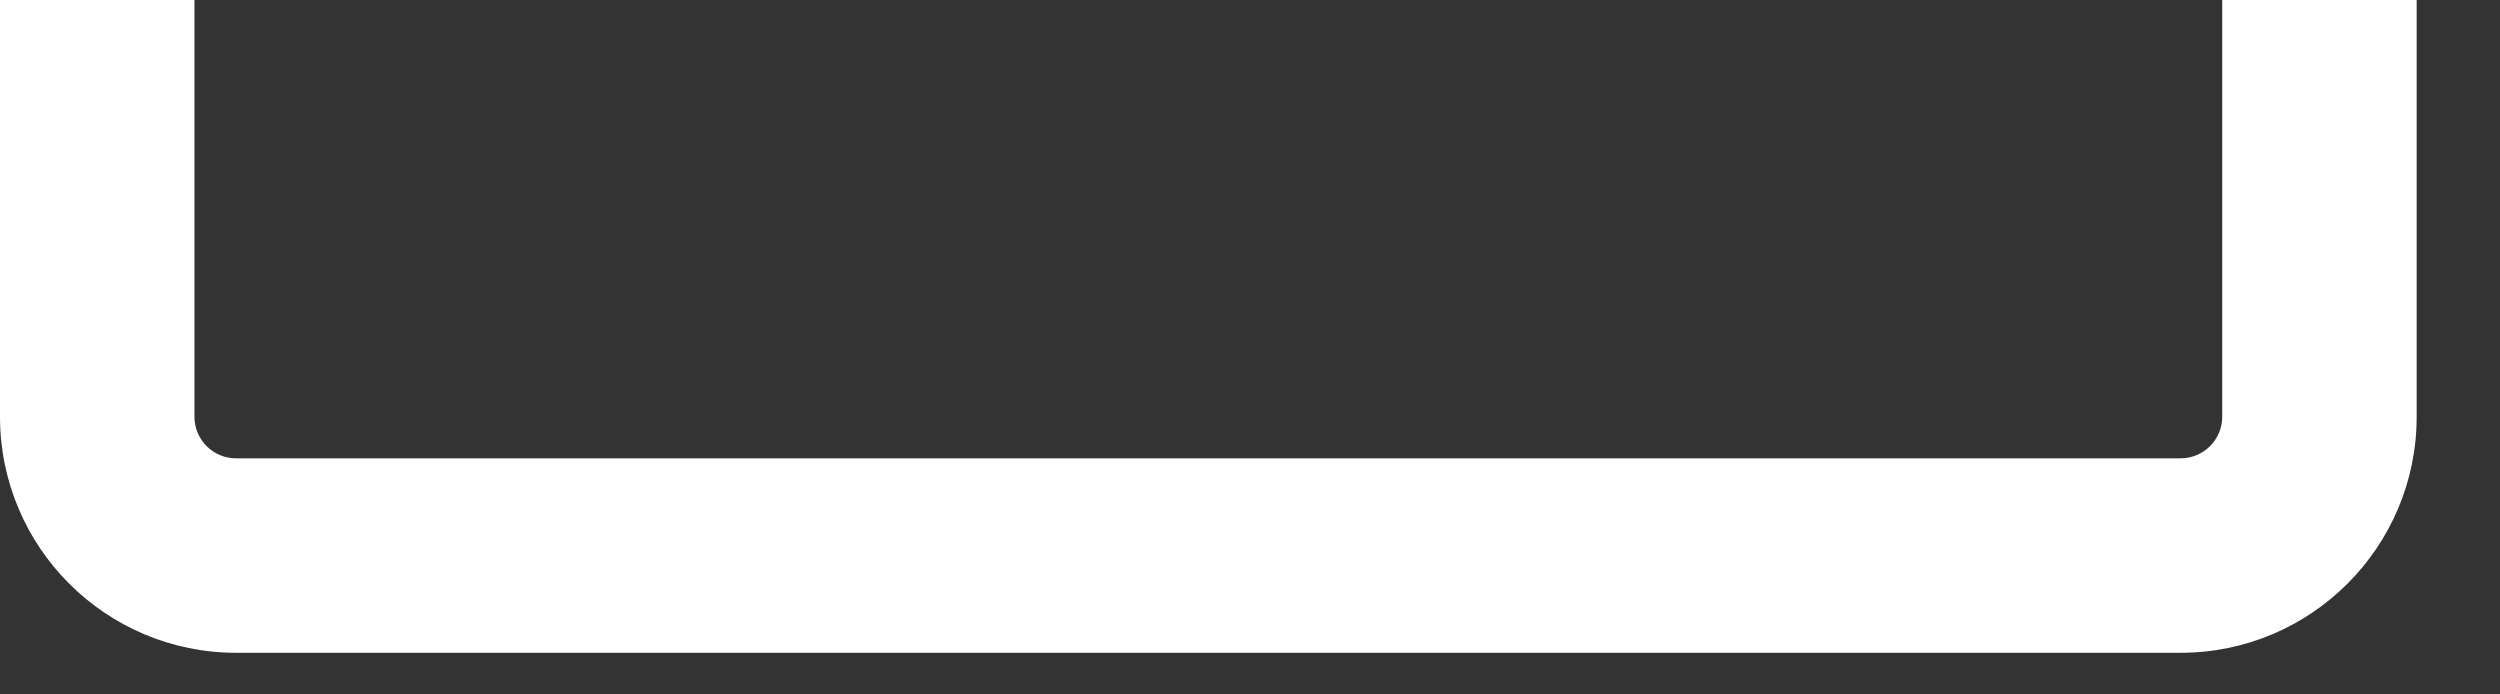
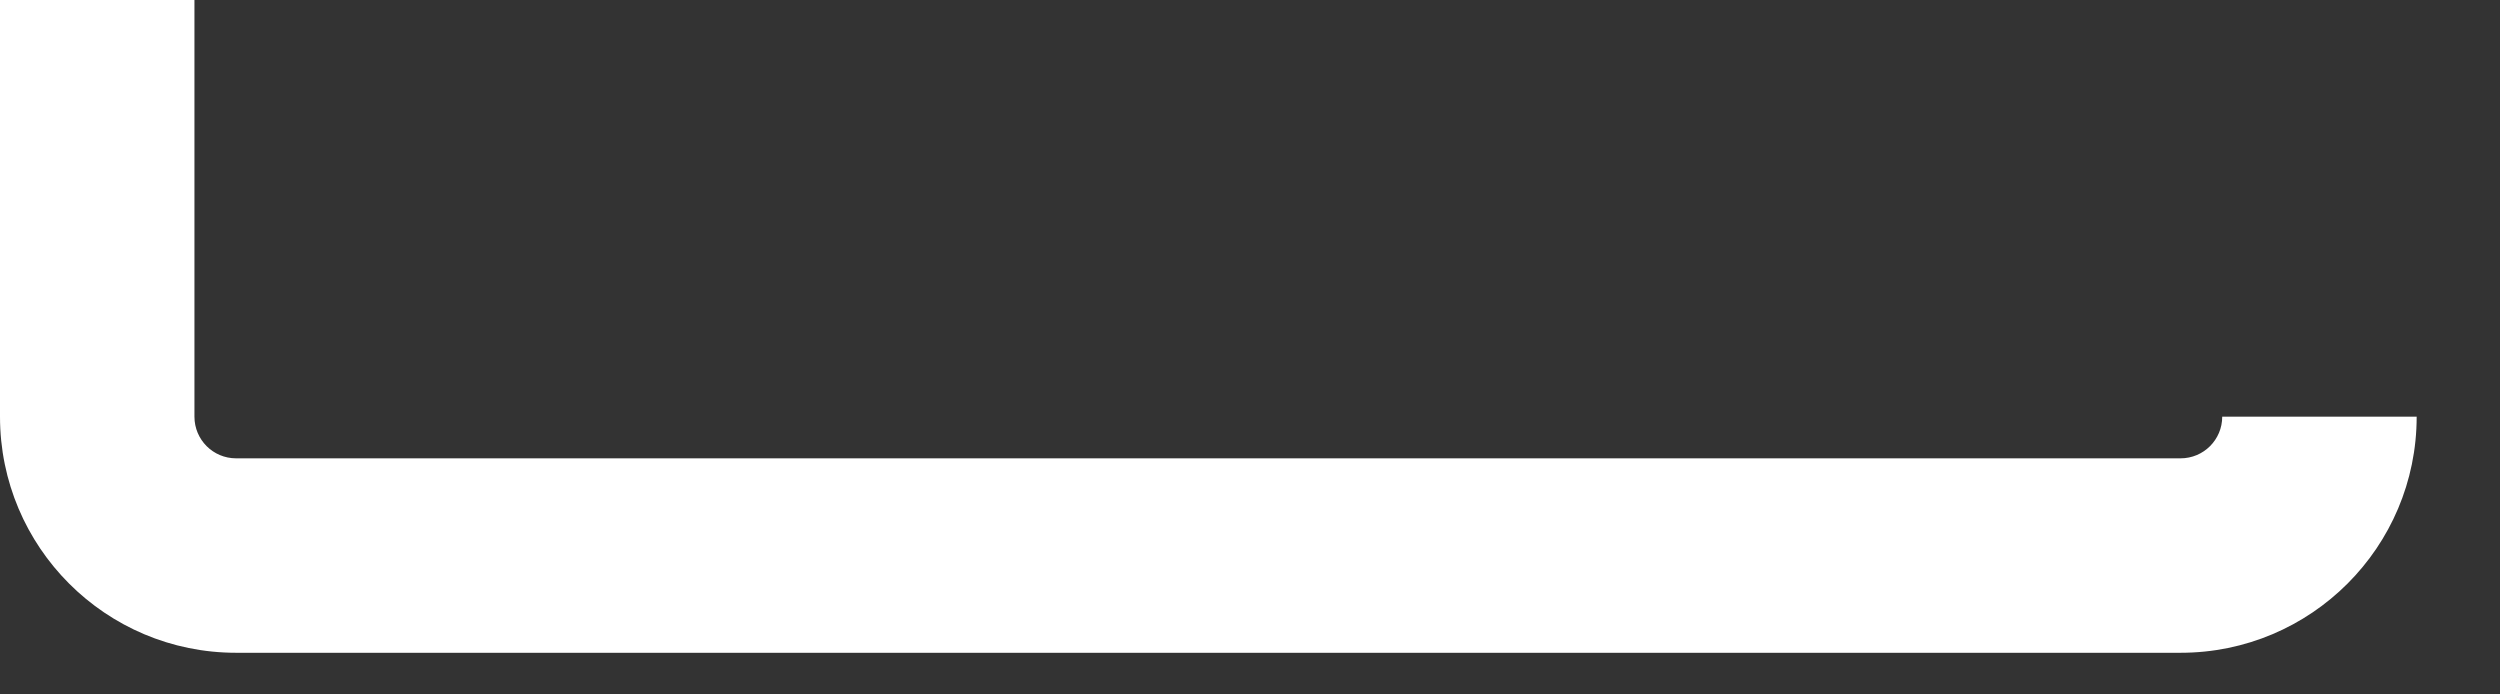
<svg xmlns="http://www.w3.org/2000/svg" width="18" height="5" viewBox="0 0 18 5" fill="none">
  <rect x="0" y="0" width="18" height="5" fill="#333333" stroke="none" />
-   <path fill-rule="evenodd" clip-rule="evenodd" d="M0 3V0H1.4V3C1.4 3.166 1.534 3.3 1.7 3.3H15.7C15.866 3.3 16 3.166 16 3V0H17.4V3C17.4 3.939 16.639 4.7 15.7 4.7H1.7C0.761 4.7 0 3.939 0 3Z" fill="white" />
+   <path fill-rule="evenodd" clip-rule="evenodd" d="M0 3V0H1.4V3C1.4 3.166 1.534 3.3 1.7 3.3H15.7C15.866 3.3 16 3.166 16 3H17.4V3C17.4 3.939 16.639 4.7 15.7 4.7H1.7C0.761 4.7 0 3.939 0 3Z" fill="white" />
</svg>